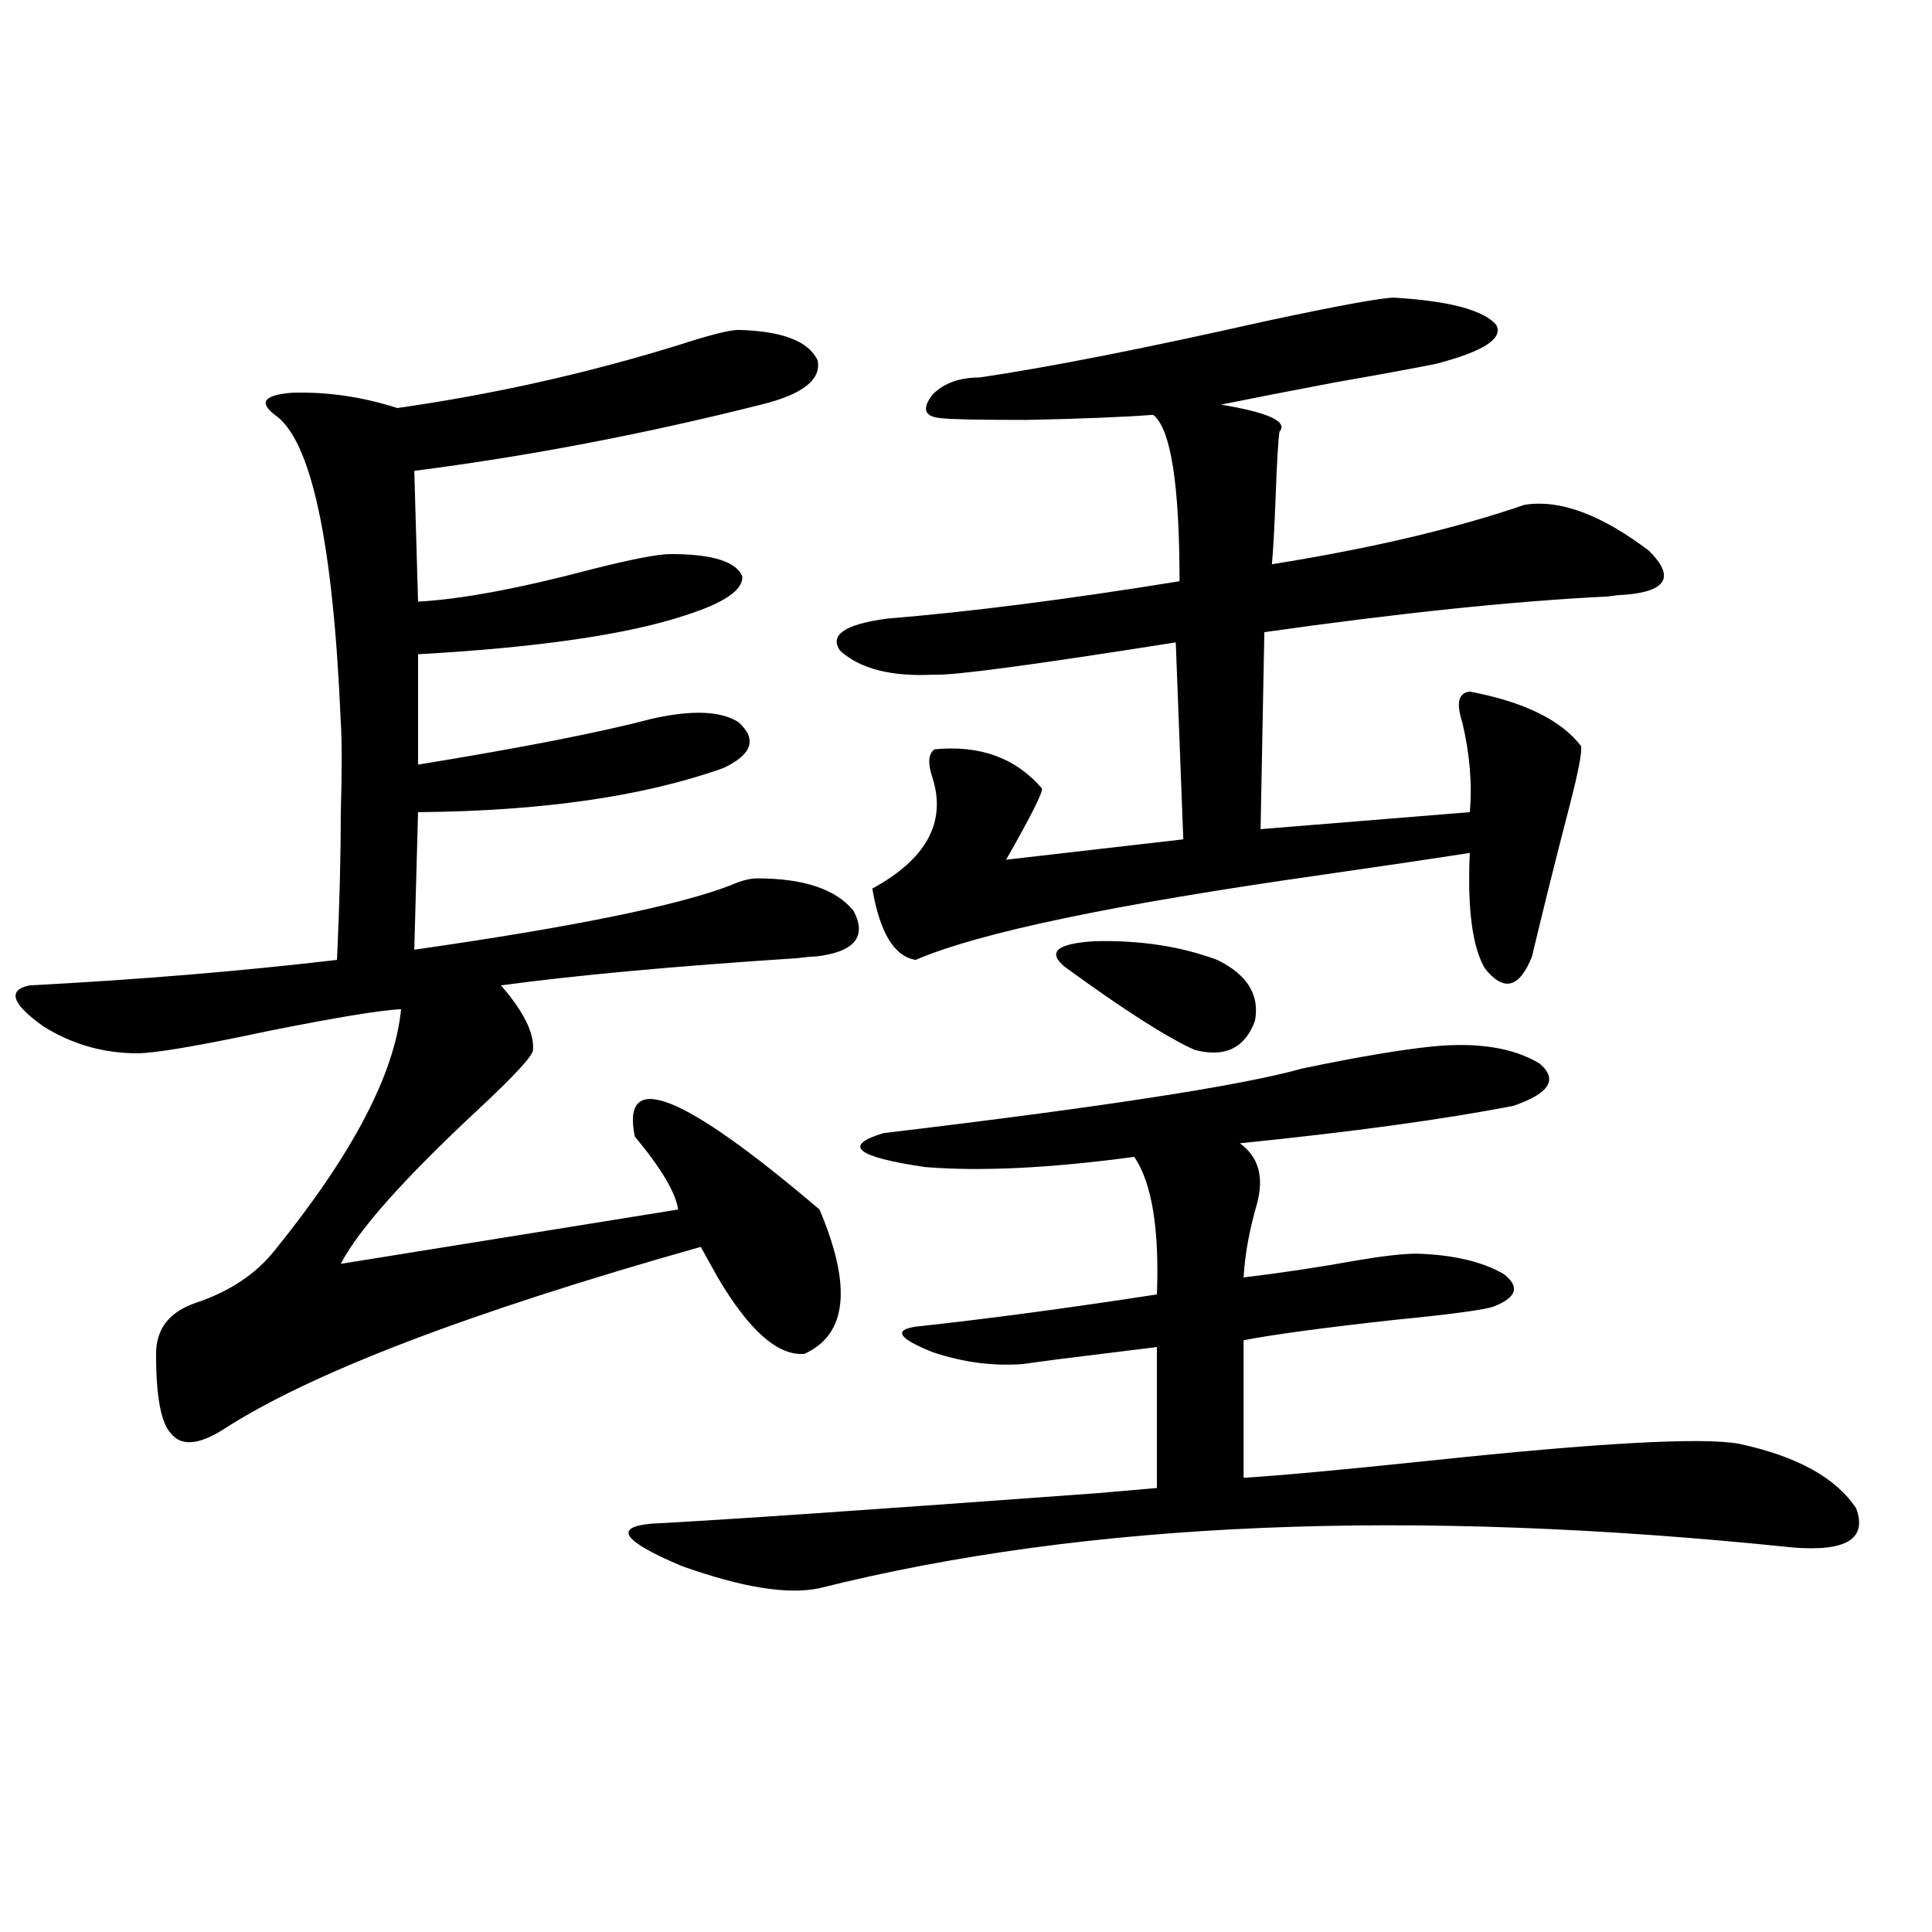
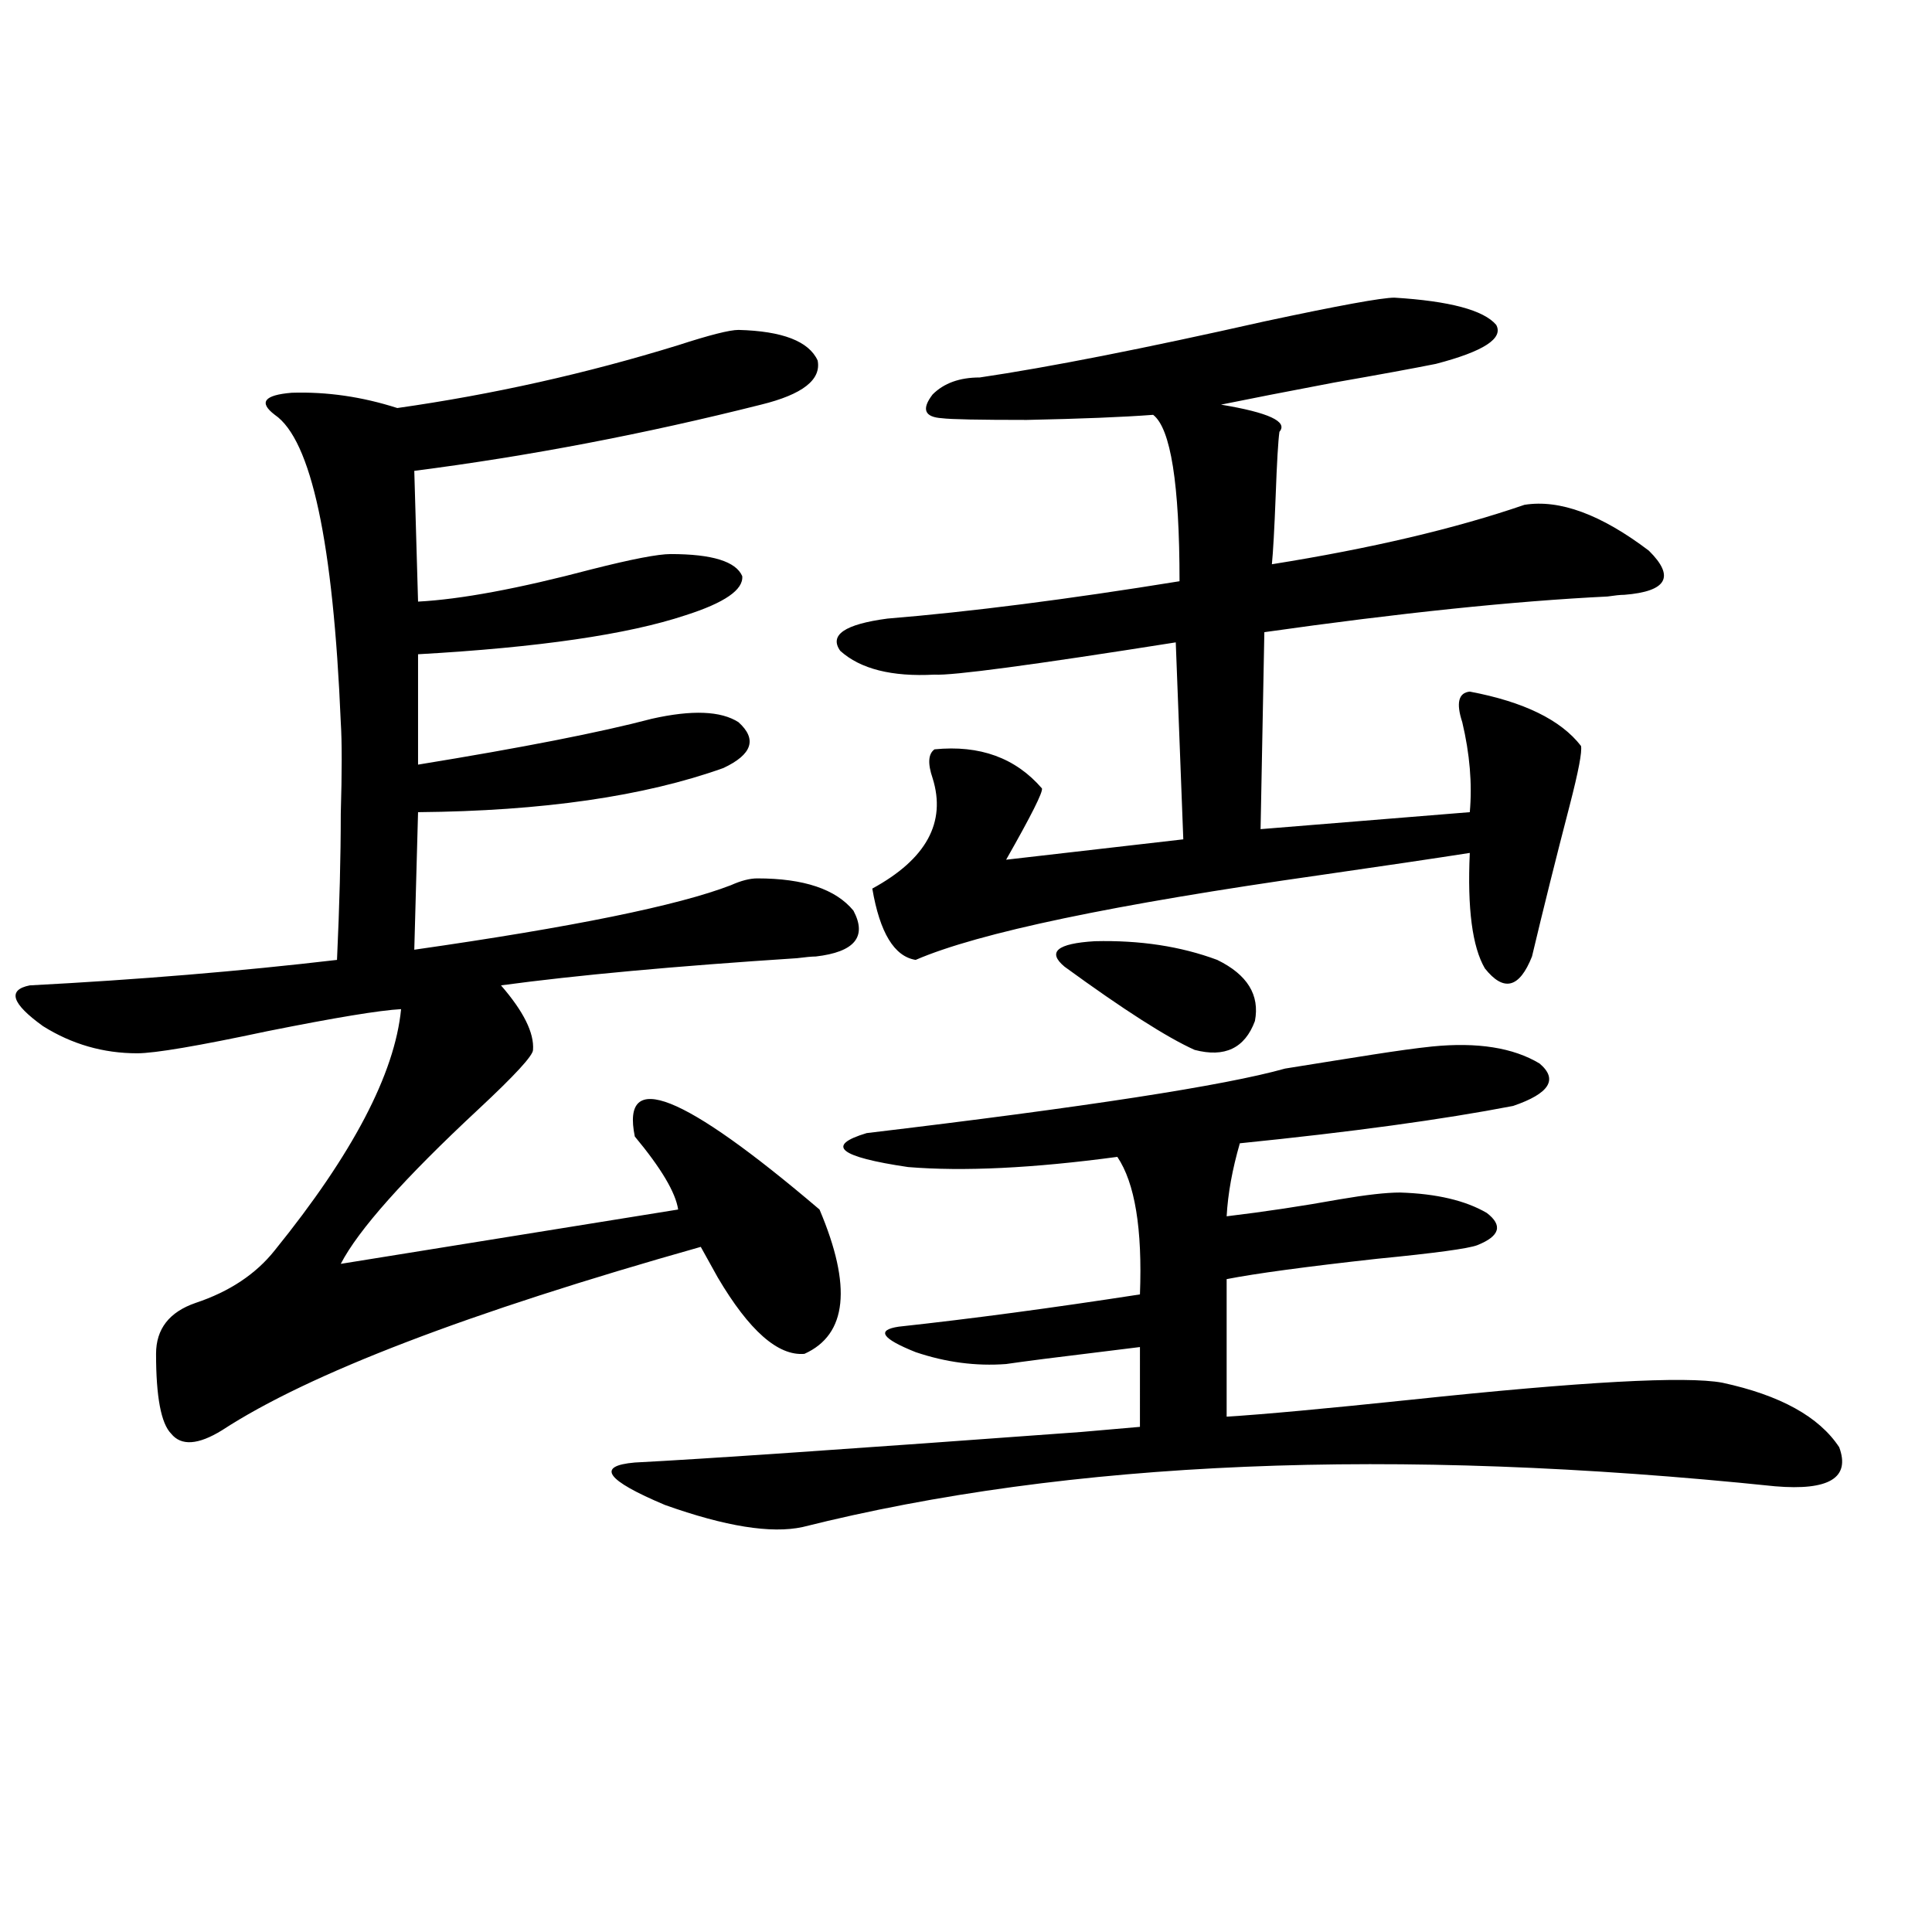
<svg xmlns="http://www.w3.org/2000/svg" version="1.1" id="图层_1" x="0px" y="0px" width="1000px" height="1000px" viewBox="0 0 1000 1000" enable-background="new 0 0 1000 1000" xml:space="preserve">
-   <path d="M382.234,170.766c22.759,0.591,36.417,5.864,40.975,15.82c1.951,9.97-7.805,17.578-29.268,22.852  c-60.486,15.243-120.332,26.669-179.508,34.277l1.951,67.676c22.104-1.167,52.026-6.729,89.754-16.699  c20.808-5.273,34.466-7.91,40.975-7.91c21.463,0,33.811,3.817,37.072,11.426c0.641,7.031-9.115,13.774-29.268,20.215  c-29.923,9.97-76.096,16.699-138.533,20.215v57.129c53.978-8.789,94.297-16.699,120.973-23.73  c20.808-4.683,35.762-4.093,44.877,1.758c9.756,8.789,7.149,16.699-7.805,23.73c-40.975,14.653-93.656,22.274-158.045,22.852  l-1.951,71.191c81.949-11.714,136.582-22.852,163.898-33.398c5.198-2.335,9.756-3.516,13.658-3.516  c24.055,0,40.64,5.575,49.755,16.699c7.149,13.485,0.641,21.396-19.512,23.73c-1.951,0-5.213,0.302-9.756,0.879  c-63.093,4.106-114.144,8.789-153.167,14.063c11.707,13.485,17.226,24.609,16.585,33.398c0,2.938-9.436,13.184-28.292,30.762  c-38.383,35.747-62.117,62.402-71.218,79.98l174.63-28.125c-1.311-8.789-8.78-21.382-22.438-37.793  c-7.164-35.156,24.71-22.55,95.607,37.793c16.905,39.853,14.299,64.751-7.805,74.707c-13.658,1.181-28.627-12.003-44.877-39.551  c-3.902-7.031-6.829-12.305-8.78-15.82c-120.332,33.989-202.922,65.63-247.799,94.922c-12.362,7.622-21.143,8.212-26.341,1.758  c-5.213-5.273-7.805-19.034-7.805-41.309c0-12.882,6.829-21.671,20.487-26.367c17.561-5.851,31.219-14.941,40.975-27.246  c40.319-49.796,62.103-91.406,65.364-124.805c-11.066,0.591-34.146,4.395-69.267,11.426c-35.776,7.622-58.215,11.426-67.315,11.426  c-17.561,0-33.825-4.683-48.779-14.063c-16.265-11.714-18.536-18.745-6.829-21.094c55.929-2.925,108.931-7.319,159.021-13.184  c1.296-28.125,1.951-53.312,1.951-75.586c0.641-21.671,0.641-37.491,0-47.461c-3.902-93.164-15.289-146.187-34.146-159.082  c-8.46-6.44-5.533-10.245,8.78-11.426c18.201-0.577,36.417,2.06,54.633,7.91c49.42-7.031,97.879-17.866,145.362-32.52  C367.266,173.402,377.677,170.766,382.234,170.766z M741.25,541.664c23.414-2.335,41.95,0.591,55.608,8.789  c9.756,8.212,5.198,15.532-13.658,21.973c-36.432,7.031-83.58,13.485-141.46,19.336c9.756,7.031,12.683,17.578,8.78,31.641  c-3.902,13.485-6.188,26.079-6.829,37.793c19.512-2.335,39.023-5.273,58.535-8.789c13.658-2.335,24.055-3.516,31.219-3.516  c18.856,0.591,33.811,4.106,44.877,10.547c8.445,6.454,6.829,12.017-4.878,16.699c-4.558,1.758-21.798,4.106-51.706,7.031  c-37.072,4.106-63.093,7.622-78.047,10.547v71.191c18.856-1.167,50.73-4.093,95.607-8.789  c88.443-9.366,142.101-12.305,160.972-8.789c29.908,6.454,50.075,17.578,60.486,33.398c5.854,15.82-5.213,22.563-33.17,20.215  c-197.724-20.503-365.524-13.472-503.402,21.094c-16.265,3.516-39.999-0.302-71.218-11.426  c-30.578-12.882-35.776-20.215-15.609-21.973c34.466-1.758,111.537-7.031,231.214-15.82c13.003-1.167,23.079-2.046,30.243-2.637  V697.23c-14.313,1.758-30.898,3.817-49.755,6.152c-9.115,1.181-15.609,2.06-19.512,2.637c-15.609,1.181-31.219-0.879-46.828-6.152  c-17.561-7.031-20.487-11.426-8.78-13.184c37.713-4.093,79.343-9.668,124.875-16.699c1.296-33.976-2.606-57.706-11.707-71.191  c-43.581,5.864-79.678,7.622-108.29,5.273c-35.776-5.273-42.926-11.124-21.463-17.578c113.168-13.472,185.361-24.609,216.58-33.398  C701.892,547.239,724.33,543.422,741.25,541.664z M507.109,195.375c35.762-5.273,84.876-14.941,147.313-29.004  c38.368-8.198,60.807-12.305,67.315-12.305c28.612,1.758,46.173,6.454,52.682,14.063c3.902,7.031-6.509,13.774-31.219,20.215  c-11.707,2.349-29.268,5.575-52.682,9.668c-24.725,4.696-44.236,8.501-58.535,11.426c24.71,4.106,34.786,8.789,30.243,14.063  c-0.655,4.696-1.311,15.82-1.951,33.398c-0.655,17.001-1.311,28.716-1.951,35.156c51.371-8.198,94.952-18.457,130.729-30.762  c18.201-2.925,39.664,4.985,64.389,23.73c13.658,13.485,9.421,21.094-12.683,22.852c-1.951,0-4.878,0.302-8.78,0.879  c-48.139,2.349-107.314,8.501-177.557,18.457l-1.951,101.953l108.29-8.789c1.296-14.64,0-30.171-3.902-46.582  c-3.262-9.956-1.951-15.229,3.902-15.82c27.957,5.273,47.148,14.653,57.56,28.125c0.641,2.938-1.311,13.184-5.854,30.762  c-7.164,27.548-13.658,53.613-19.512,78.223c-6.509,16.411-14.634,18.457-24.39,6.152c-6.509-11.124-9.115-31.05-7.805-59.766  c-18.871,2.938-44.557,6.743-77.071,11.426c-107.314,15.243-177.236,29.883-209.751,43.945  c-11.066-1.758-18.536-14.063-22.438-36.914c27.957-15.229,38.368-34.277,31.219-57.129c-2.606-7.608-2.286-12.593,0.976-14.941  c23.414-2.335,41.95,4.395,55.608,20.215c0.641,1.758-5.533,14.063-18.536,36.914l91.705-10.547l-3.902-101.953  c-74.145,11.728-115.774,17.29-124.875,16.699c-22.118,1.181-38.383-2.925-48.779-12.305c-5.854-8.198,2.271-13.761,24.39-16.699  c42.926-3.516,93.321-9.956,151.216-19.336c0-50.386-4.558-79.102-13.658-86.133c-15.609,1.181-37.407,2.06-65.364,2.637  c-24.725,0-39.358-0.288-43.901-0.879c-9.115-0.577-10.731-4.683-4.878-12.305C488.573,198.313,496.698,195.375,507.109,195.375z   M551.011,500.355c-9.115-7.608-3.902-12.003,15.609-13.184c23.414-0.577,44.542,2.637,63.413,9.668  c15.609,7.622,22.104,18.169,19.512,31.641c-5.213,14.063-15.609,19.048-31.219,14.941  C604.013,536.981,581.574,522.63,551.011,500.355z" />
+   <path d="M382.234,170.766c22.759,0.591,36.417,5.864,40.975,15.82c1.951,9.97-7.805,17.578-29.268,22.852  c-60.486,15.243-120.332,26.669-179.508,34.277l1.951,67.676c22.104-1.167,52.026-6.729,89.754-16.699  c20.808-5.273,34.466-7.91,40.975-7.91c21.463,0,33.811,3.817,37.072,11.426c0.641,7.031-9.115,13.774-29.268,20.215  c-29.923,9.97-76.096,16.699-138.533,20.215v57.129c53.978-8.789,94.297-16.699,120.973-23.73  c20.808-4.683,35.762-4.093,44.877,1.758c9.756,8.789,7.149,16.699-7.805,23.73c-40.975,14.653-93.656,22.274-158.045,22.852  l-1.951,71.191c81.949-11.714,136.582-22.852,163.898-33.398c5.198-2.335,9.756-3.516,13.658-3.516  c24.055,0,40.64,5.575,49.755,16.699c7.149,13.485,0.641,21.396-19.512,23.73c-1.951,0-5.213,0.302-9.756,0.879  c-63.093,4.106-114.144,8.789-153.167,14.063c11.707,13.485,17.226,24.609,16.585,33.398c0,2.938-9.436,13.184-28.292,30.762  c-38.383,35.747-62.117,62.402-71.218,79.98l174.63-28.125c-1.311-8.789-8.78-21.382-22.438-37.793  c-7.164-35.156,24.71-22.55,95.607,37.793c16.905,39.853,14.299,64.751-7.805,74.707c-13.658,1.181-28.627-12.003-44.877-39.551  c-3.902-7.031-6.829-12.305-8.78-15.82c-120.332,33.989-202.922,65.63-247.799,94.922c-12.362,7.622-21.143,8.212-26.341,1.758  c-5.213-5.273-7.805-19.034-7.805-41.309c0-12.882,6.829-21.671,20.487-26.367c17.561-5.851,31.219-14.941,40.975-27.246  c40.319-49.796,62.103-91.406,65.364-124.805c-11.066,0.591-34.146,4.395-69.267,11.426c-35.776,7.622-58.215,11.426-67.315,11.426  c-17.561,0-33.825-4.683-48.779-14.063c-16.265-11.714-18.536-18.745-6.829-21.094c55.929-2.925,108.931-7.319,159.021-13.184  c1.296-28.125,1.951-53.312,1.951-75.586c0.641-21.671,0.641-37.491,0-47.461c-3.902-93.164-15.289-146.187-34.146-159.082  c-8.46-6.44-5.533-10.245,8.78-11.426c18.201-0.577,36.417,2.06,54.633,7.91c49.42-7.031,97.879-17.866,145.362-32.52  C367.266,173.402,377.677,170.766,382.234,170.766z M741.25,541.664c23.414-2.335,41.95,0.591,55.608,8.789  c9.756,8.212,5.198,15.532-13.658,21.973c-36.432,7.031-83.58,13.485-141.46,19.336c-3.902,13.485-6.188,26.079-6.829,37.793c19.512-2.335,39.023-5.273,58.535-8.789c13.658-2.335,24.055-3.516,31.219-3.516  c18.856,0.591,33.811,4.106,44.877,10.547c8.445,6.454,6.829,12.017-4.878,16.699c-4.558,1.758-21.798,4.106-51.706,7.031  c-37.072,4.106-63.093,7.622-78.047,10.547v71.191c18.856-1.167,50.73-4.093,95.607-8.789  c88.443-9.366,142.101-12.305,160.972-8.789c29.908,6.454,50.075,17.578,60.486,33.398c5.854,15.82-5.213,22.563-33.17,20.215  c-197.724-20.503-365.524-13.472-503.402,21.094c-16.265,3.516-39.999-0.302-71.218-11.426  c-30.578-12.882-35.776-20.215-15.609-21.973c34.466-1.758,111.537-7.031,231.214-15.82c13.003-1.167,23.079-2.046,30.243-2.637  V697.23c-14.313,1.758-30.898,3.817-49.755,6.152c-9.115,1.181-15.609,2.06-19.512,2.637c-15.609,1.181-31.219-0.879-46.828-6.152  c-17.561-7.031-20.487-11.426-8.78-13.184c37.713-4.093,79.343-9.668,124.875-16.699c1.296-33.976-2.606-57.706-11.707-71.191  c-43.581,5.864-79.678,7.622-108.29,5.273c-35.776-5.273-42.926-11.124-21.463-17.578c113.168-13.472,185.361-24.609,216.58-33.398  C701.892,547.239,724.33,543.422,741.25,541.664z M507.109,195.375c35.762-5.273,84.876-14.941,147.313-29.004  c38.368-8.198,60.807-12.305,67.315-12.305c28.612,1.758,46.173,6.454,52.682,14.063c3.902,7.031-6.509,13.774-31.219,20.215  c-11.707,2.349-29.268,5.575-52.682,9.668c-24.725,4.696-44.236,8.501-58.535,11.426c24.71,4.106,34.786,8.789,30.243,14.063  c-0.655,4.696-1.311,15.82-1.951,33.398c-0.655,17.001-1.311,28.716-1.951,35.156c51.371-8.198,94.952-18.457,130.729-30.762  c18.201-2.925,39.664,4.985,64.389,23.73c13.658,13.485,9.421,21.094-12.683,22.852c-1.951,0-4.878,0.302-8.78,0.879  c-48.139,2.349-107.314,8.501-177.557,18.457l-1.951,101.953l108.29-8.789c1.296-14.64,0-30.171-3.902-46.582  c-3.262-9.956-1.951-15.229,3.902-15.82c27.957,5.273,47.148,14.653,57.56,28.125c0.641,2.938-1.311,13.184-5.854,30.762  c-7.164,27.548-13.658,53.613-19.512,78.223c-6.509,16.411-14.634,18.457-24.39,6.152c-6.509-11.124-9.115-31.05-7.805-59.766  c-18.871,2.938-44.557,6.743-77.071,11.426c-107.314,15.243-177.236,29.883-209.751,43.945  c-11.066-1.758-18.536-14.063-22.438-36.914c27.957-15.229,38.368-34.277,31.219-57.129c-2.606-7.608-2.286-12.593,0.976-14.941  c23.414-2.335,41.95,4.395,55.608,20.215c0.641,1.758-5.533,14.063-18.536,36.914l91.705-10.547l-3.902-101.953  c-74.145,11.728-115.774,17.29-124.875,16.699c-22.118,1.181-38.383-2.925-48.779-12.305c-5.854-8.198,2.271-13.761,24.39-16.699  c42.926-3.516,93.321-9.956,151.216-19.336c0-50.386-4.558-79.102-13.658-86.133c-15.609,1.181-37.407,2.06-65.364,2.637  c-24.725,0-39.358-0.288-43.901-0.879c-9.115-0.577-10.731-4.683-4.878-12.305C488.573,198.313,496.698,195.375,507.109,195.375z   M551.011,500.355c-9.115-7.608-3.902-12.003,15.609-13.184c23.414-0.577,44.542,2.637,63.413,9.668  c15.609,7.622,22.104,18.169,19.512,31.641c-5.213,14.063-15.609,19.048-31.219,14.941  C604.013,536.981,581.574,522.63,551.011,500.355z" />
</svg>